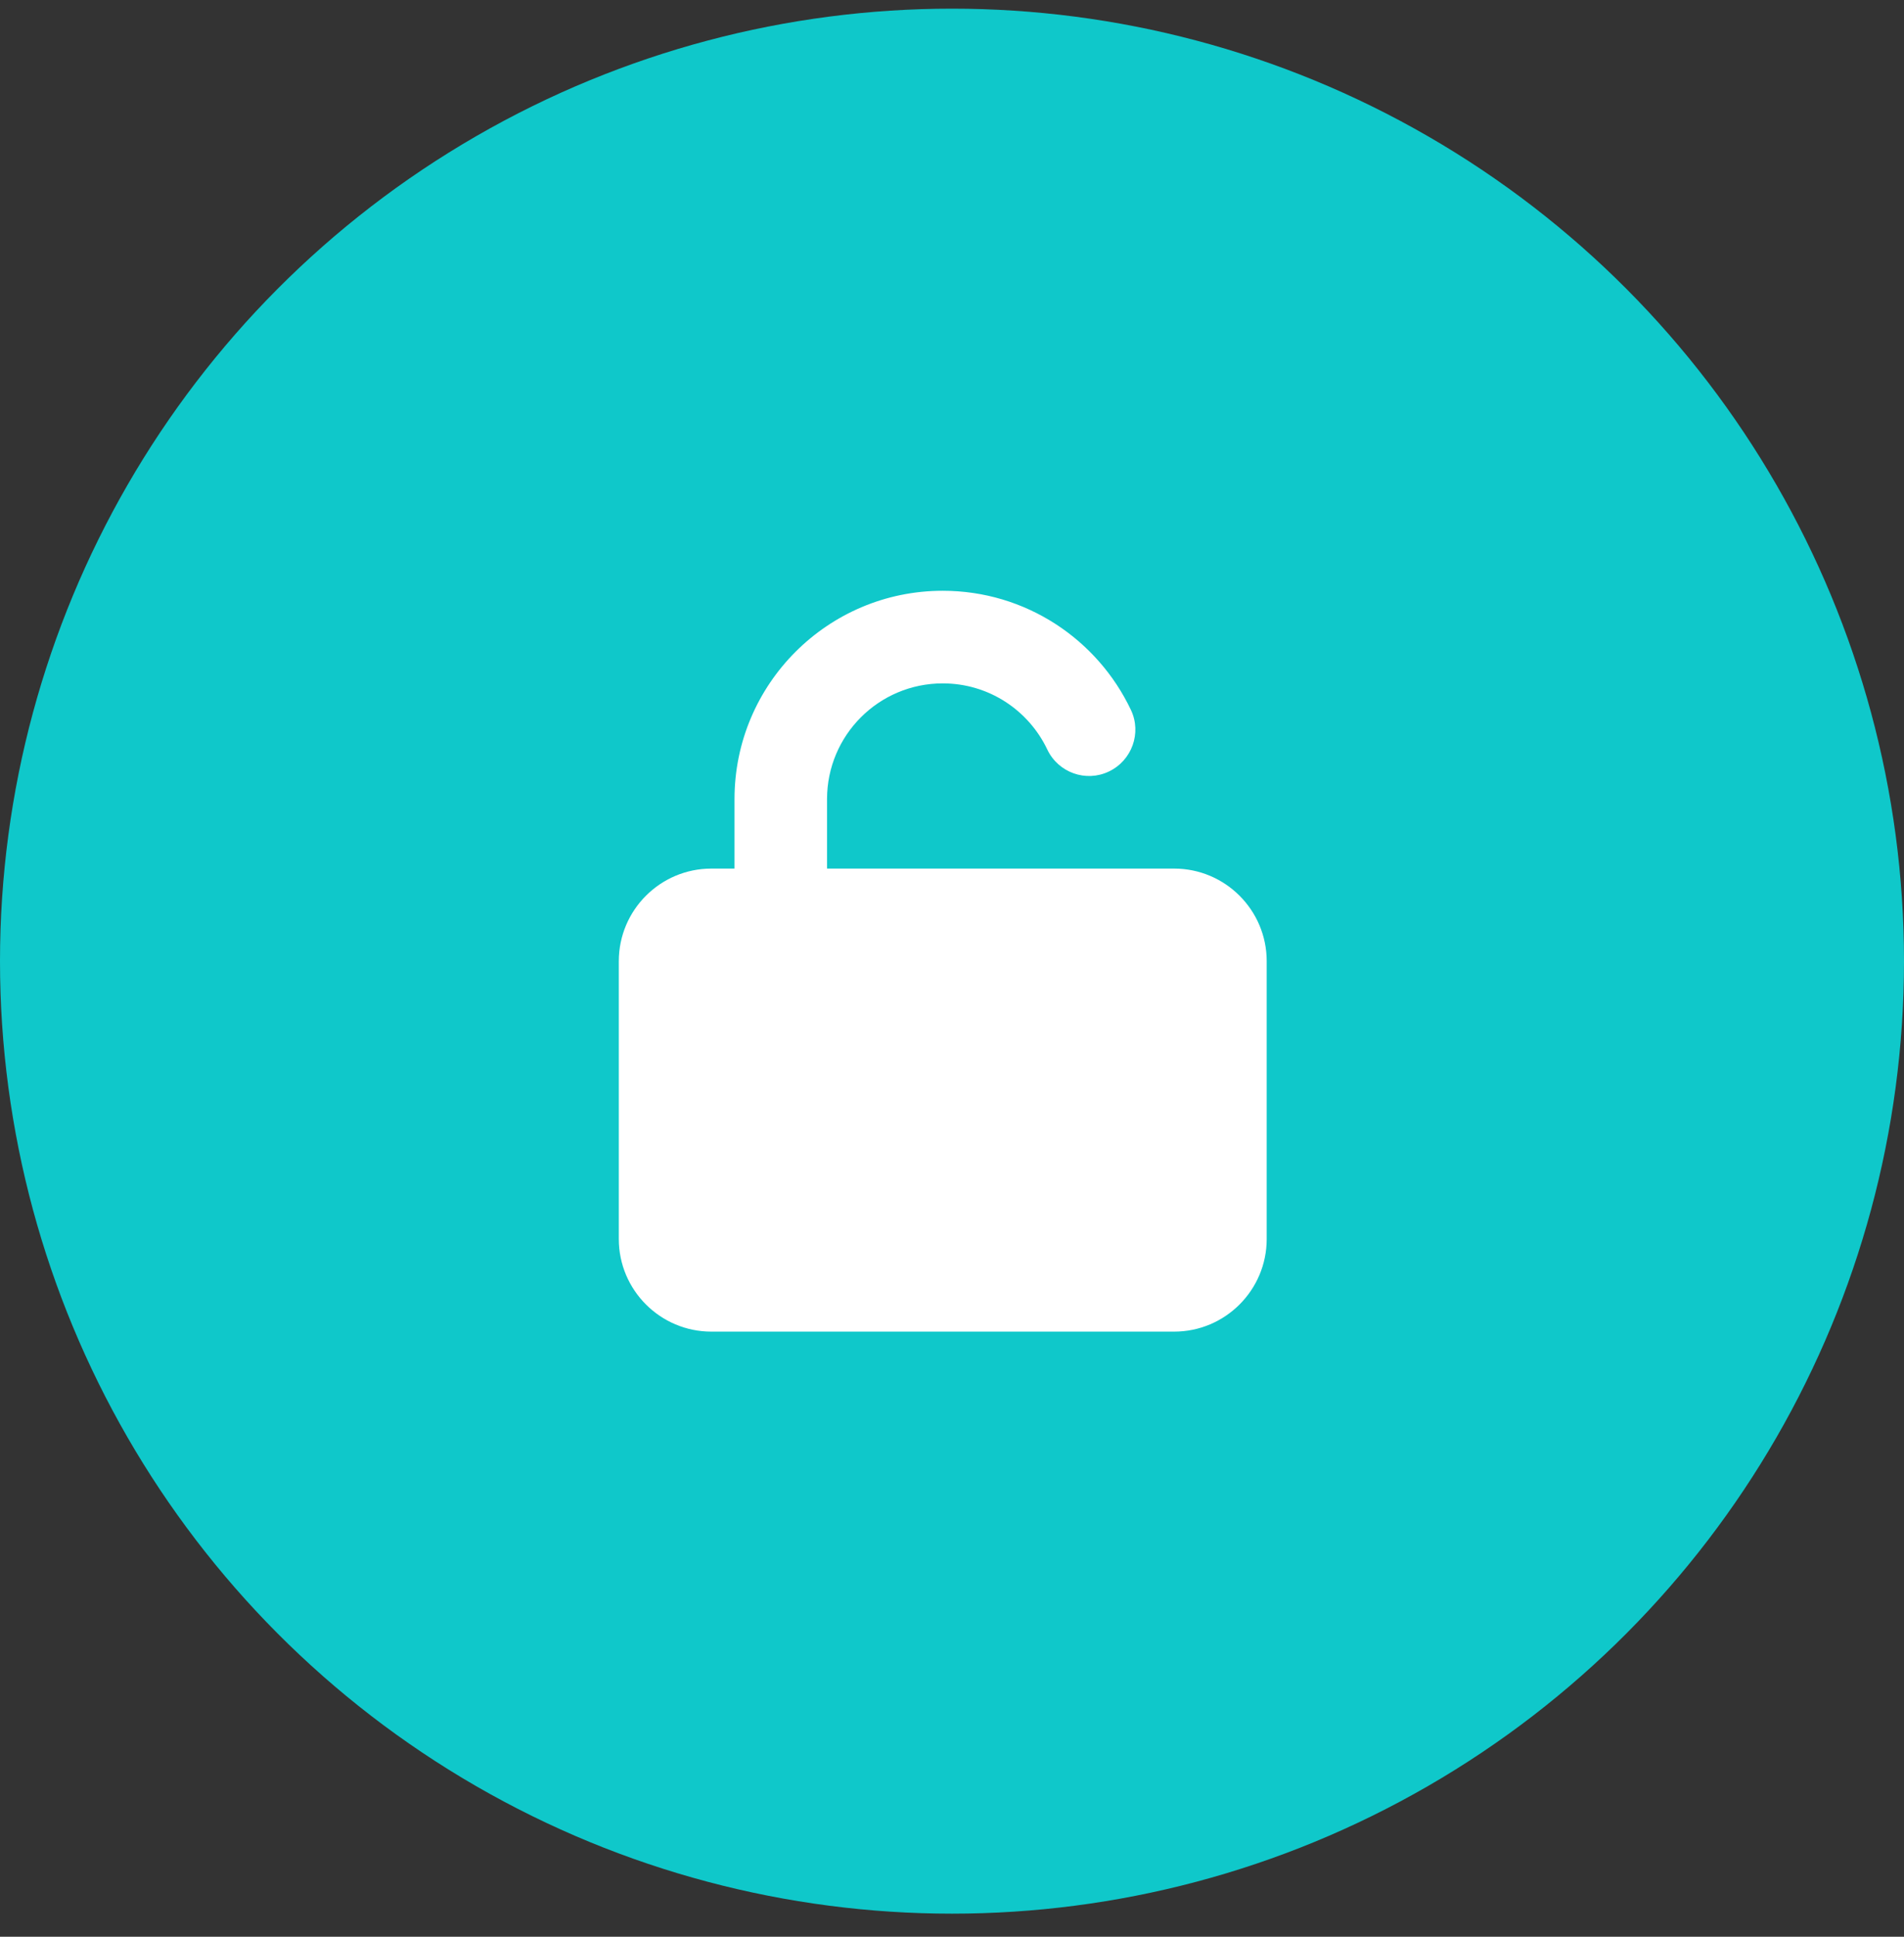
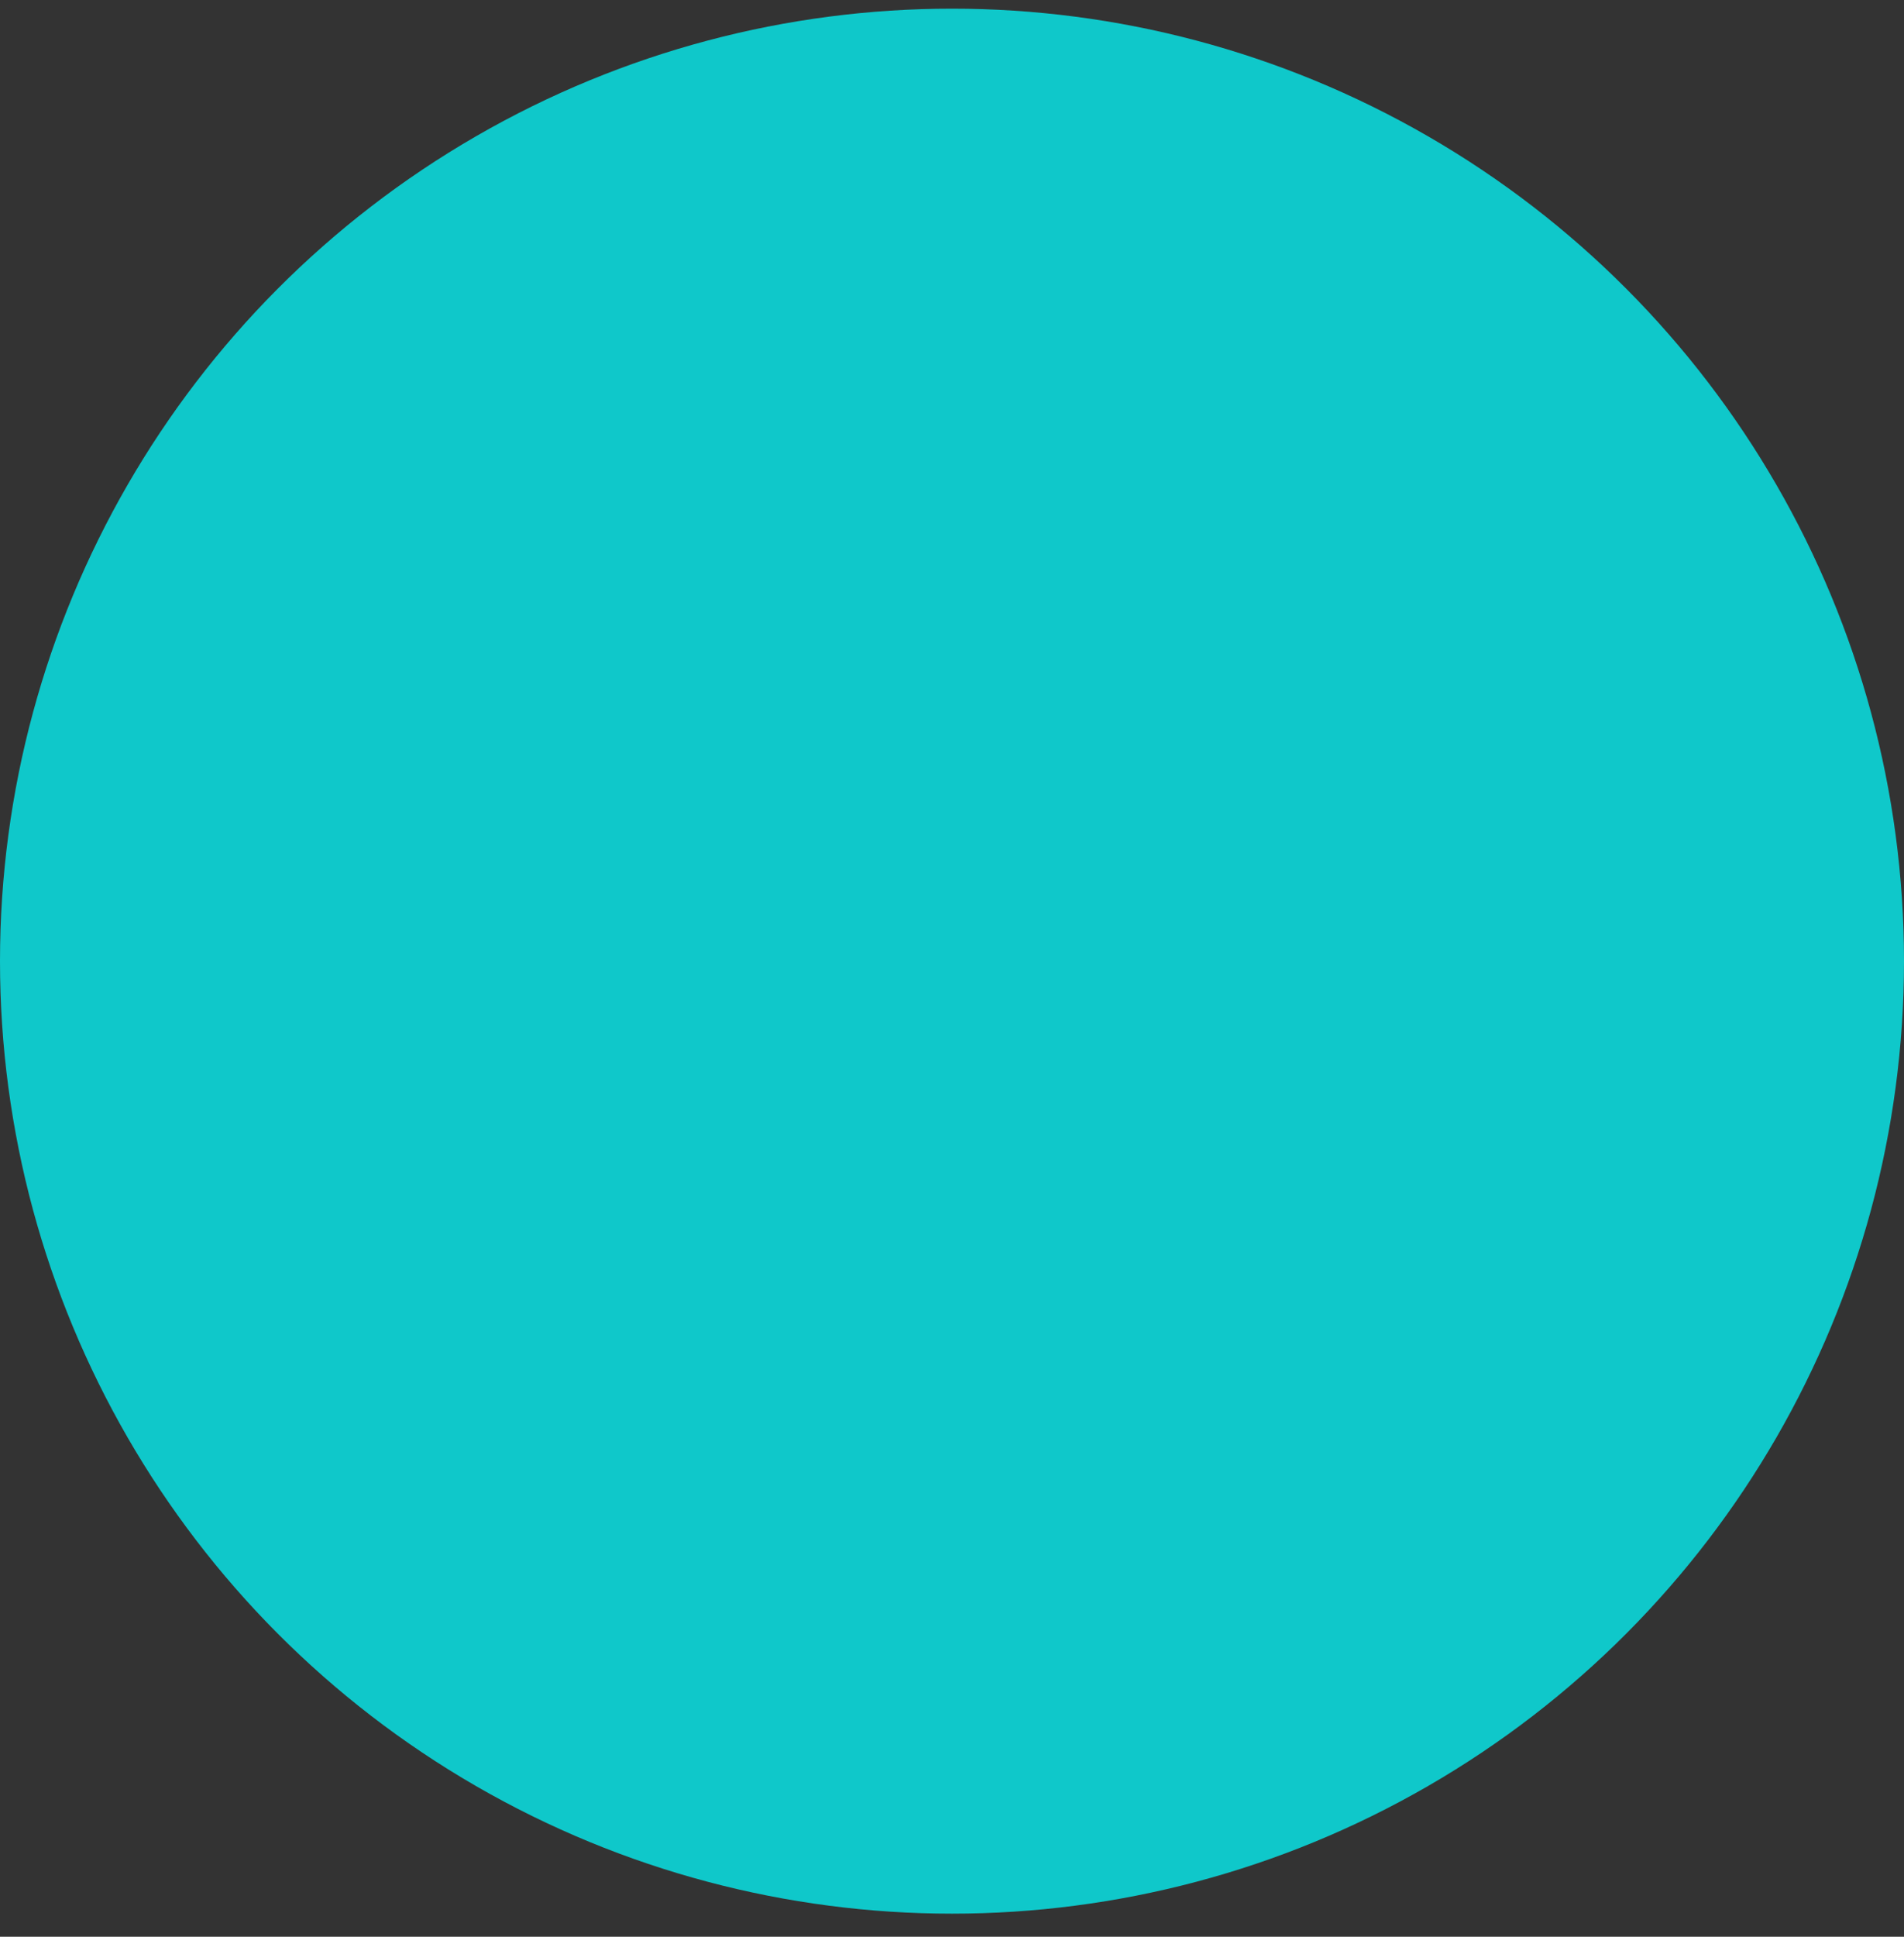
<svg xmlns="http://www.w3.org/2000/svg" width="60" height="61" viewBox="0 0 60 61" fill="none">
  <rect x="0" y="0" width="60" height="61" fill="#333333" stroke="none" />
  <circle cx="30" cy="30.273" r="30" fill="#0FC8CA" />
-   <path d="M26.062 25.17C26.062 23.156 27.694 21.524 29.708 21.524C31.162 21.524 32.415 22.372 33.003 23.607C33.35 24.336 34.22 24.646 34.945 24.299C35.669 23.953 35.984 23.083 35.637 22.358C34.585 20.143 32.329 18.607 29.708 18.607C26.085 18.607 23.146 21.547 23.146 25.17V27.357H22.417C20.808 27.357 19.5 28.665 19.5 30.274V39.024C19.5 40.633 20.808 41.941 22.417 41.941H37C38.609 41.941 39.917 40.633 39.917 39.024V30.274C39.917 28.665 38.609 27.357 37 27.357H26.062V25.17Z" fill="white" />
</svg>